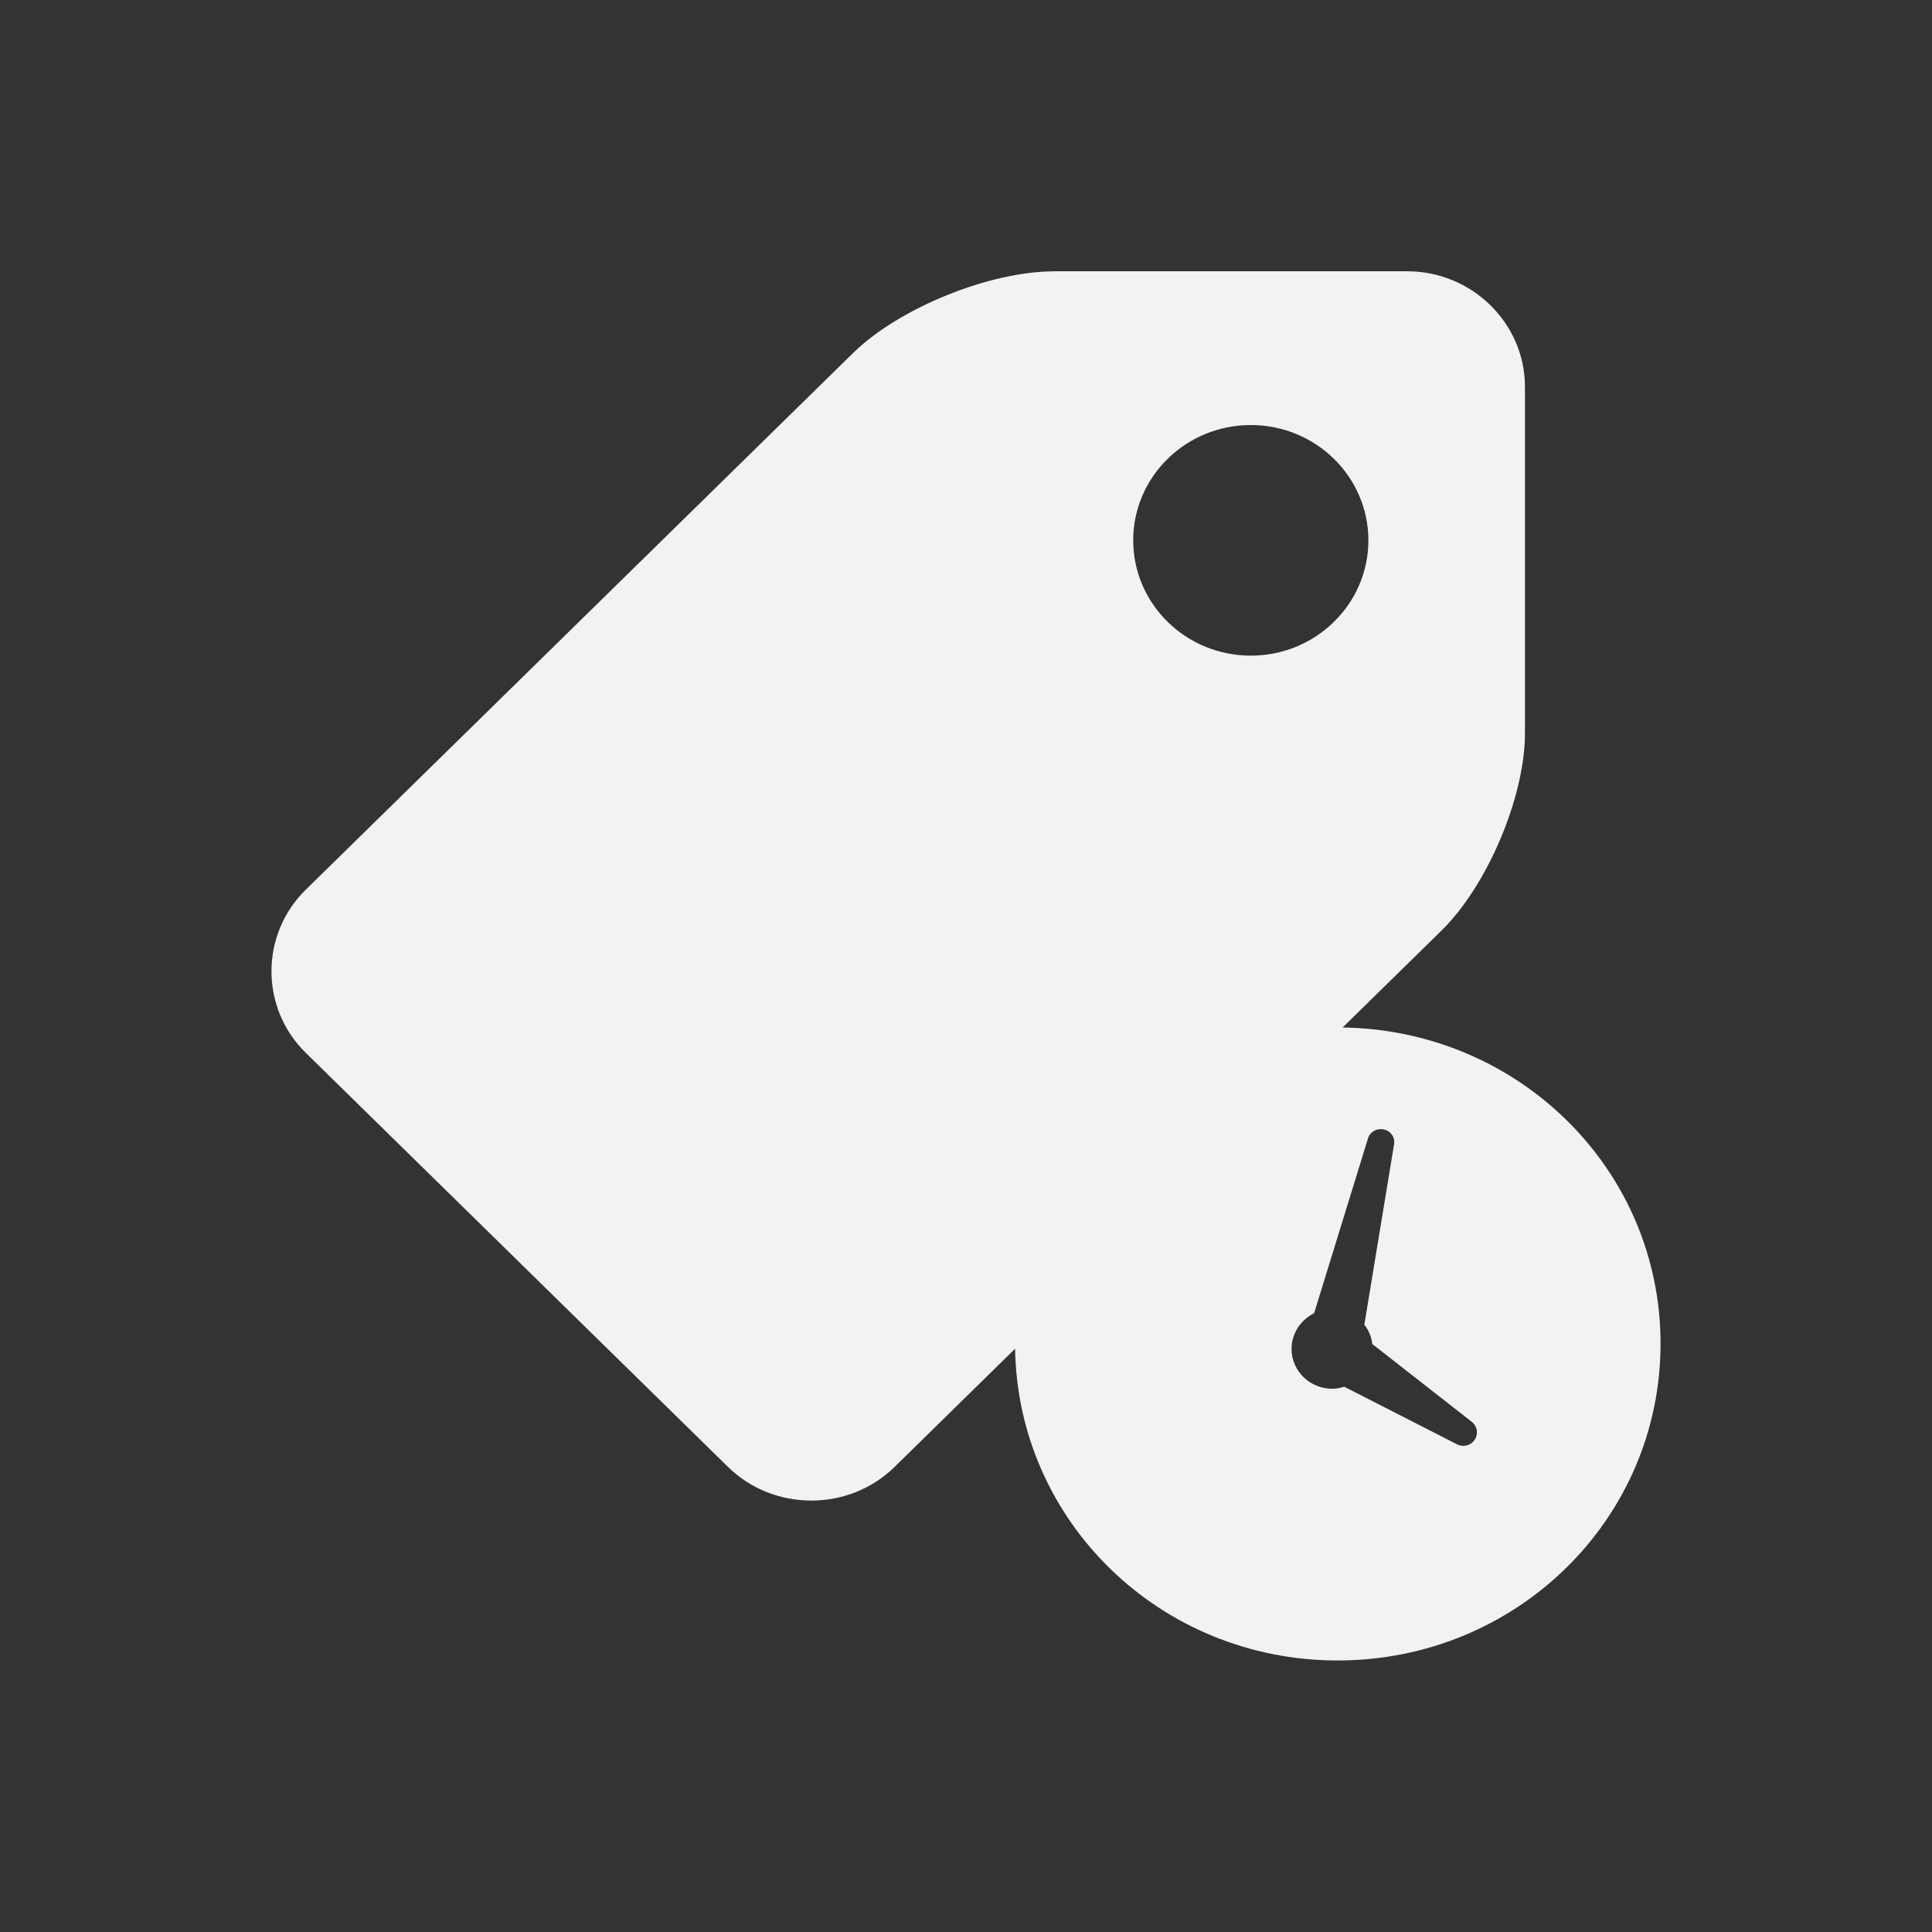
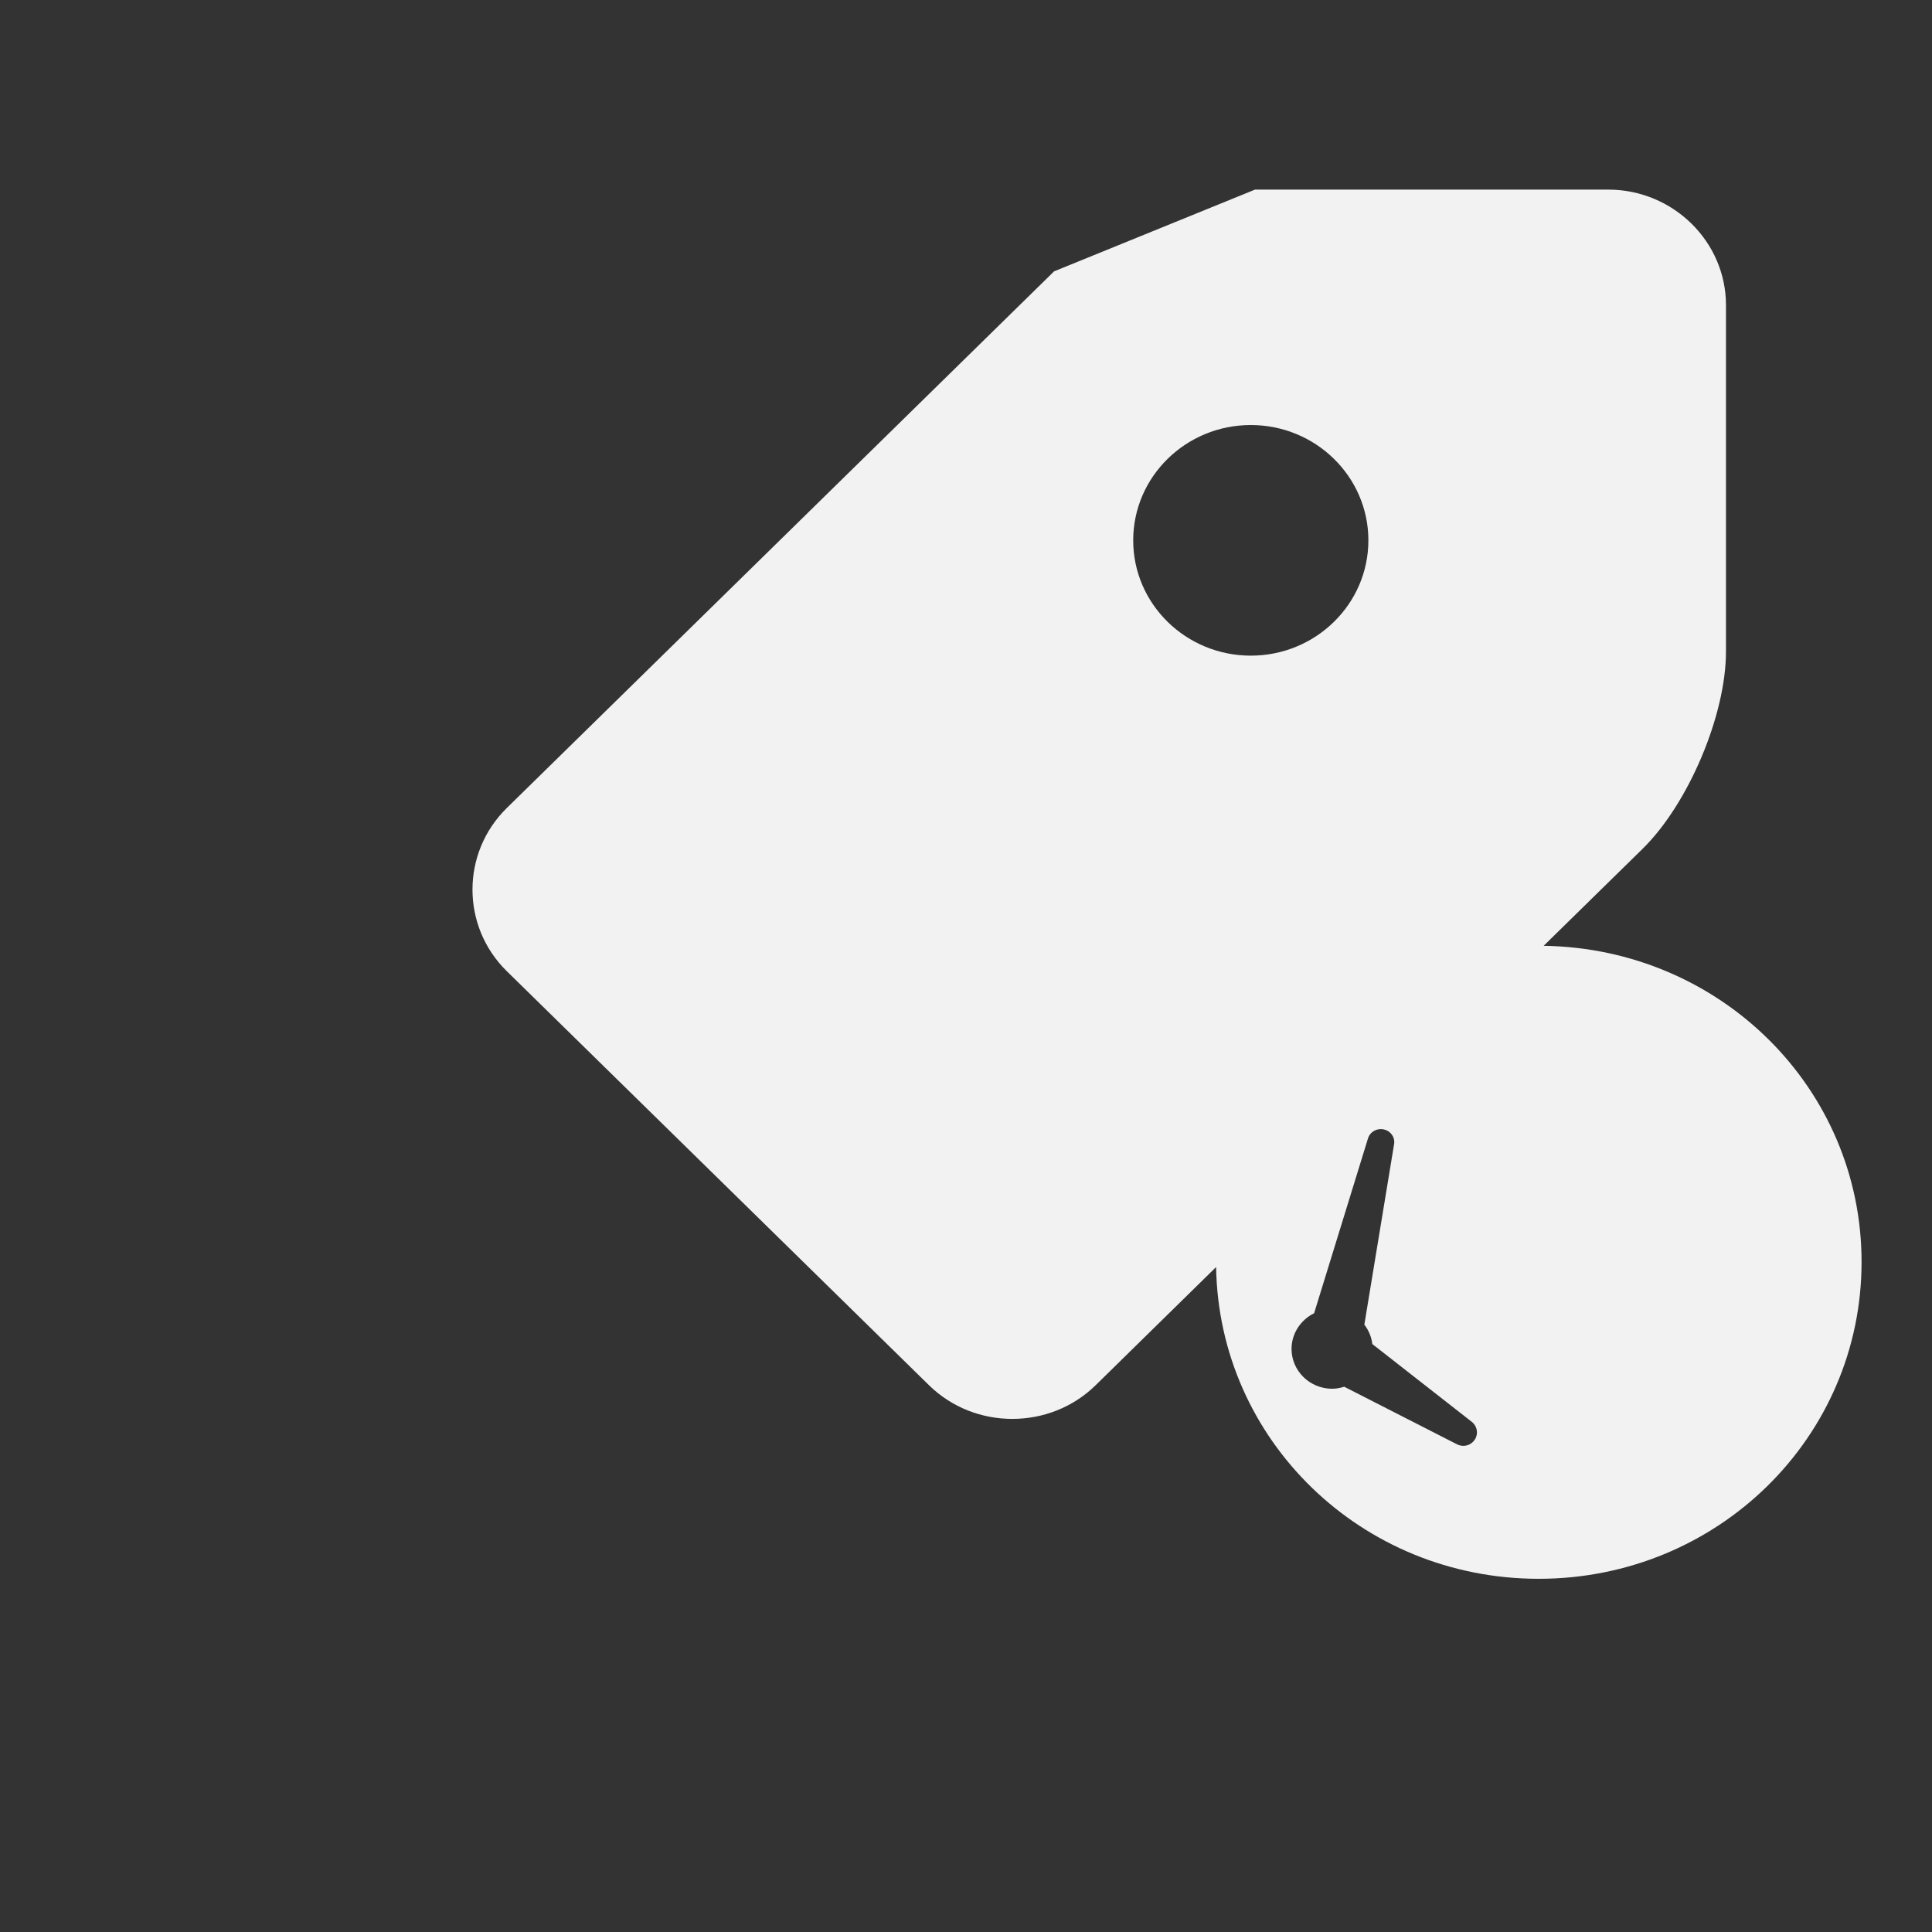
<svg xmlns="http://www.w3.org/2000/svg" viewBox="0 0 22 22">
  <rect x="0" y="0" width="22" height="22" fill="#333333" stroke="none" />
  <defs id="defs3051">
    <style type="text/css" id="current-color-scheme">
      .ColorScheme-Text {
        color:#f2f2f2
      }
      </style>
  </defs>
-   <path style="fill:currentColor;fill-opacity:1;stroke:none" class="ColorScheme-Text" d="m 12.003,3.09 c -0.738,0 -1.768,0.419 -2.289,0.93 l -6.232,6.111 c -0.521,0.511 -0.521,1.347 0,1.858 l 4.808,4.715 c 0.521,0.511 1.376,0.511 1.897,0 l 1.372,-1.346 c 0.032,1.971 1.656,3.55 3.673,3.55 2.038,0 3.677,-1.61 3.677,-3.608 0,-1.979 -1.61,-3.57 -3.62,-3.6 l 1.127,-1.105 c 0.521,-0.511 0.949,-1.522 0.949,-2.245 l 0,-3.946 c -3e-5,-0.723 -0.603,-1.315 -1.341,-1.315 l -4.022,0 z m 2.24,1.75 c 0.739,0 1.339,0.588 1.339,1.313 0,0.725 -0.6,1.313 -1.339,1.313 -0.739,0 -1.339,-0.588 -1.339,-1.313 0,-0.725 0.6,-1.313 1.339,-1.313 z m 1.513,8.02 0.004,0.002 c 0.077,0.017 0.127,0.089 0.115,0.165 l -0.339,2.057 c 0.049,0.063 0.081,0.139 0.091,0.221 l 1.133,0.886 c 0.062,0.049 0.077,0.136 0.034,0.202 l -0.002,0.002 c -0.043,0.066 -0.129,0.088 -0.2,0.052 l -1.285,-0.656 c -0.043,0.013 -0.089,0.023 -0.137,0.023 -0.256,0 -0.463,-0.204 -0.463,-0.454 0,-0.178 0.106,-0.331 0.257,-0.406 l 0.614,-1.992 c 0.023,-0.074 0.101,-0.118 0.178,-0.101 z" />
+   <path style="fill:currentColor;fill-opacity:1;stroke:none" class="ColorScheme-Text" d="m 12.003,3.09 l -6.232,6.111 c -0.521,0.511 -0.521,1.347 0,1.858 l 4.808,4.715 c 0.521,0.511 1.376,0.511 1.897,0 l 1.372,-1.346 c 0.032,1.971 1.656,3.55 3.673,3.55 2.038,0 3.677,-1.61 3.677,-3.608 0,-1.979 -1.61,-3.57 -3.62,-3.6 l 1.127,-1.105 c 0.521,-0.511 0.949,-1.522 0.949,-2.245 l 0,-3.946 c -3e-5,-0.723 -0.603,-1.315 -1.341,-1.315 l -4.022,0 z m 2.24,1.75 c 0.739,0 1.339,0.588 1.339,1.313 0,0.725 -0.6,1.313 -1.339,1.313 -0.739,0 -1.339,-0.588 -1.339,-1.313 0,-0.725 0.6,-1.313 1.339,-1.313 z m 1.513,8.02 0.004,0.002 c 0.077,0.017 0.127,0.089 0.115,0.165 l -0.339,2.057 c 0.049,0.063 0.081,0.139 0.091,0.221 l 1.133,0.886 c 0.062,0.049 0.077,0.136 0.034,0.202 l -0.002,0.002 c -0.043,0.066 -0.129,0.088 -0.2,0.052 l -1.285,-0.656 c -0.043,0.013 -0.089,0.023 -0.137,0.023 -0.256,0 -0.463,-0.204 -0.463,-0.454 0,-0.178 0.106,-0.331 0.257,-0.406 l 0.614,-1.992 c 0.023,-0.074 0.101,-0.118 0.178,-0.101 z" />
</svg>